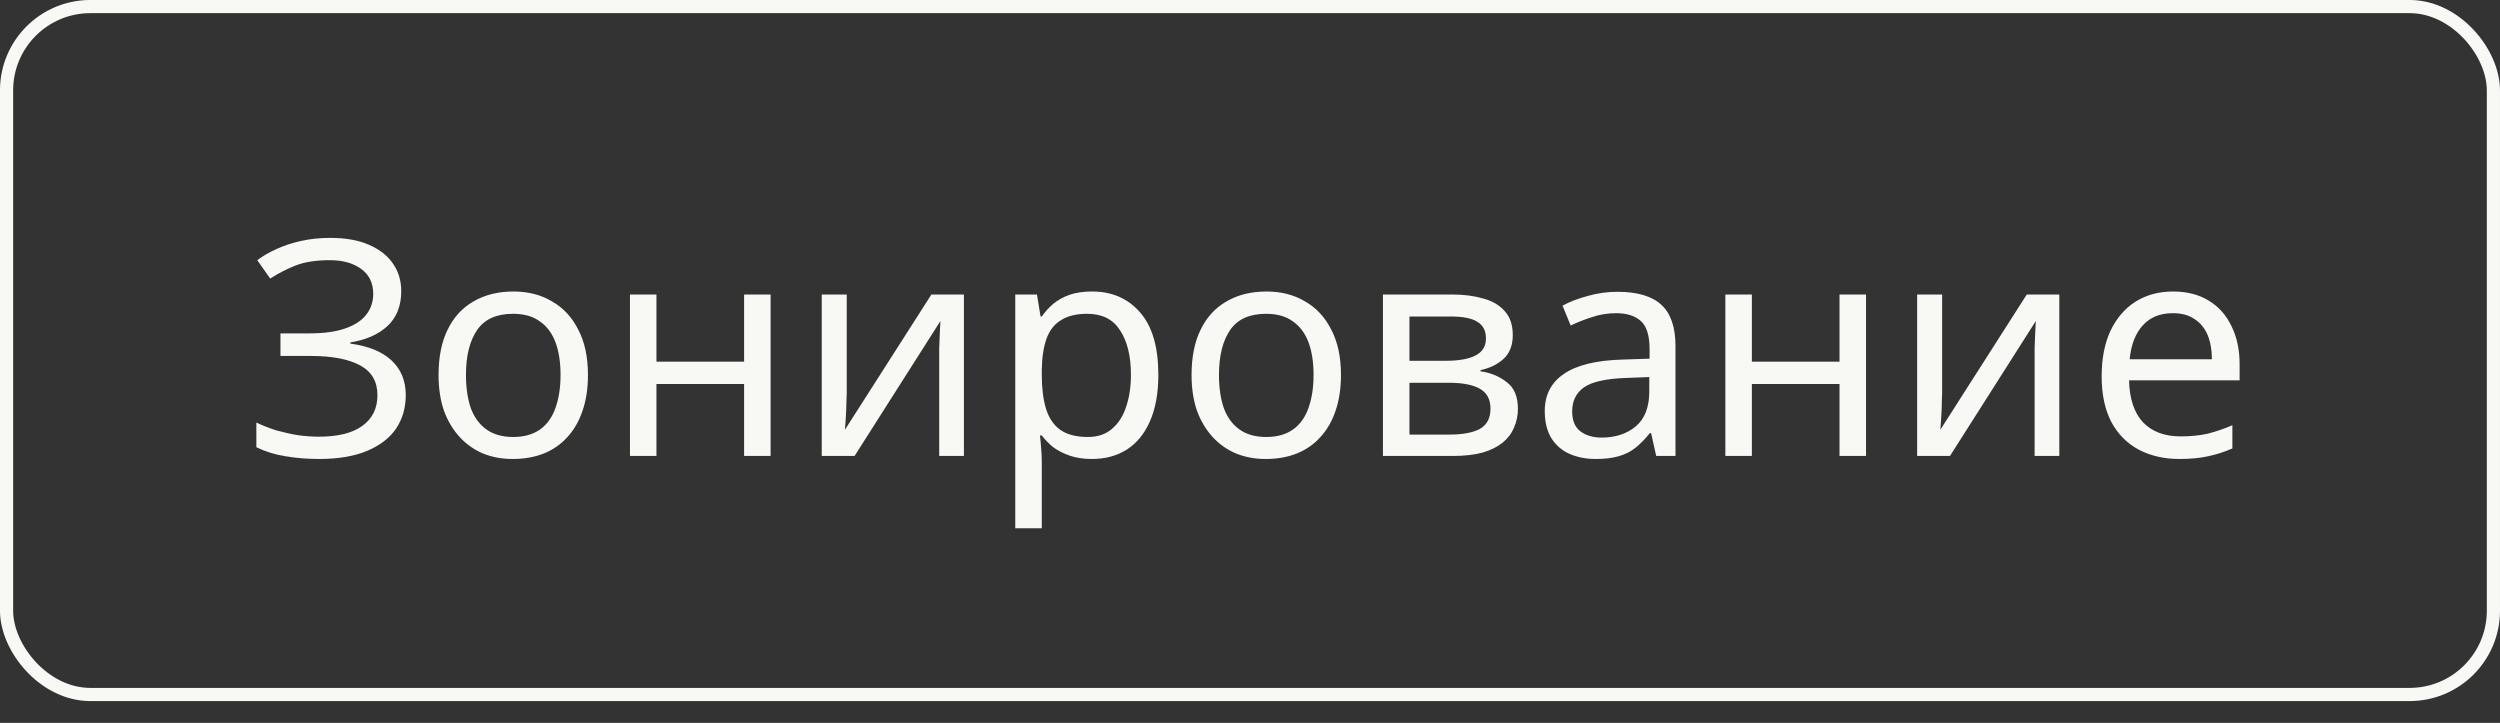
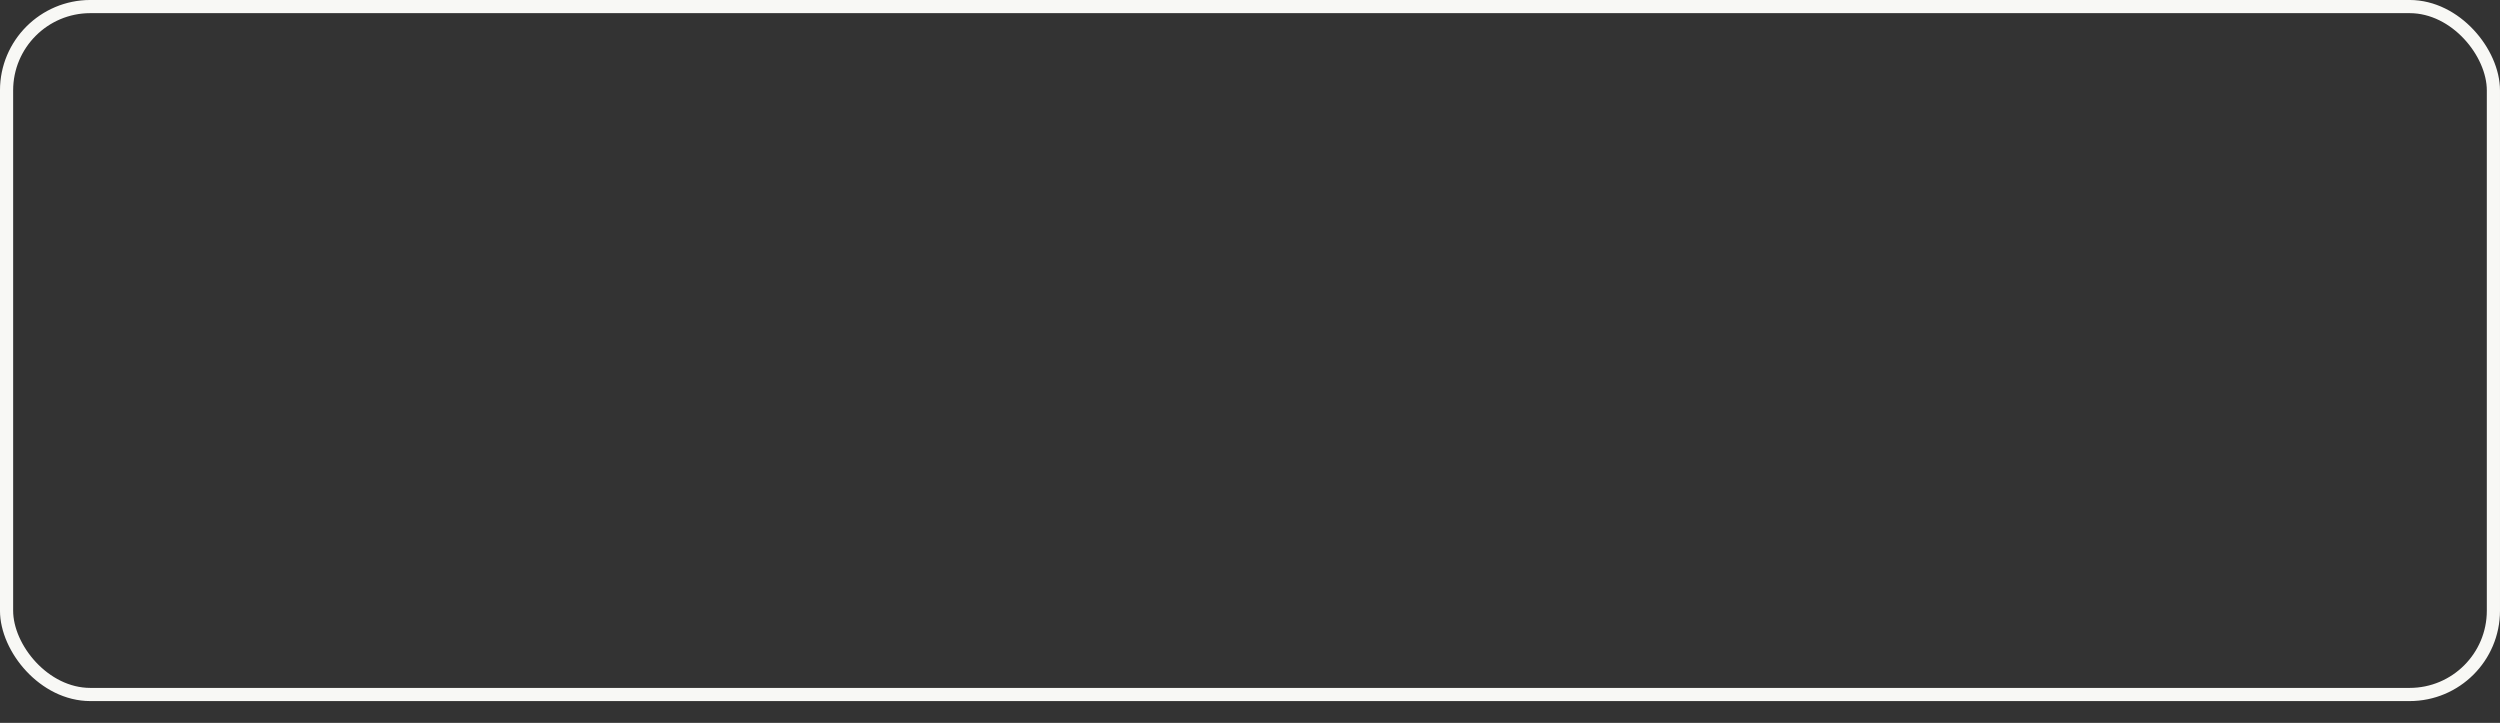
<svg xmlns="http://www.w3.org/2000/svg" width="83" height="24" viewBox="0 0 83 24" fill="none">
  <rect x="0" y="0" width="83" height="24" fill="#333333" stroke="none" />
  <rect x="0.218" y="0.218" width="82.563" height="22.839" rx="2.782" stroke="#F8F8F5" stroke-width="0.437" />
-   <path d="M13.321 9.668C13.321 10.154 13.168 10.541 12.861 10.828C12.554 11.108 12.144 11.288 11.631 11.368V11.408C12.231 11.488 12.688 11.674 13.001 11.968C13.314 12.261 13.471 12.644 13.471 13.118C13.471 13.538 13.364 13.908 13.151 14.228C12.938 14.541 12.617 14.788 12.191 14.968C11.764 15.148 11.231 15.238 10.591 15.238C10.204 15.238 9.834 15.208 9.481 15.148C9.134 15.094 8.811 14.994 8.511 14.848V14.028C8.718 14.128 8.938 14.214 9.171 14.288C9.411 14.354 9.651 14.408 9.891 14.448C10.131 14.481 10.361 14.498 10.581 14.498C11.221 14.498 11.704 14.378 12.031 14.138C12.364 13.898 12.531 13.558 12.531 13.118C12.531 12.664 12.338 12.334 11.951 12.128C11.564 11.921 11.024 11.818 10.331 11.818H9.311V11.068H10.281C10.754 11.068 11.144 11.014 11.451 10.908C11.764 10.801 11.998 10.651 12.151 10.458C12.311 10.258 12.391 10.024 12.391 9.758C12.391 9.398 12.258 9.121 11.991 8.928C11.724 8.734 11.377 8.638 10.951 8.638C10.504 8.638 10.131 8.694 9.831 8.808C9.538 8.921 9.251 9.068 8.971 9.248L8.541 8.638C8.728 8.498 8.941 8.374 9.181 8.268C9.428 8.154 9.701 8.064 10.001 7.998C10.301 7.931 10.621 7.898 10.961 7.898C11.474 7.898 11.904 7.974 12.251 8.128C12.604 8.281 12.871 8.491 13.051 8.758C13.231 9.018 13.321 9.321 13.321 9.668ZM19.52 12.448C19.52 12.894 19.46 13.291 19.34 13.638C19.226 13.978 19.06 14.268 18.84 14.508C18.626 14.748 18.363 14.931 18.05 15.058C17.743 15.178 17.4 15.238 17.02 15.238C16.666 15.238 16.34 15.178 16.04 15.058C15.74 14.931 15.48 14.748 15.26 14.508C15.04 14.268 14.866 13.978 14.74 13.638C14.62 13.291 14.56 12.894 14.56 12.448C14.56 11.854 14.66 11.354 14.86 10.948C15.06 10.534 15.346 10.221 15.72 10.008C16.093 9.788 16.536 9.678 17.05 9.678C17.536 9.678 17.963 9.788 18.33 10.008C18.703 10.221 18.993 10.534 19.2 10.948C19.413 11.354 19.52 11.854 19.52 12.448ZM15.47 12.448C15.47 12.868 15.523 13.234 15.63 13.548C15.743 13.854 15.916 14.091 16.15 14.258C16.383 14.424 16.68 14.508 17.04 14.508C17.4 14.508 17.696 14.424 17.93 14.258C18.163 14.091 18.333 13.854 18.44 13.548C18.553 13.234 18.61 12.868 18.61 12.448C18.61 12.021 18.553 11.658 18.44 11.358C18.326 11.058 18.153 10.828 17.92 10.668C17.693 10.501 17.396 10.418 17.03 10.418C16.483 10.418 16.086 10.598 15.84 10.958C15.593 11.318 15.47 11.814 15.47 12.448ZM21.794 9.778V12.008H24.704V9.778H25.584V15.138H24.704V12.748H21.794V15.138H20.915V9.778H21.794ZM28.112 13.048C28.112 13.108 28.108 13.194 28.102 13.308C28.102 13.414 28.098 13.531 28.092 13.658C28.085 13.778 28.078 13.894 28.072 14.008C28.065 14.114 28.058 14.201 28.052 14.268L30.922 9.778H32.002V15.138H31.182V11.978C31.182 11.871 31.182 11.731 31.182 11.558C31.188 11.384 31.195 11.214 31.202 11.048C31.208 10.874 31.215 10.744 31.222 10.658L28.372 15.138H27.282V9.778H28.112V13.048ZM36.257 9.678C36.917 9.678 37.447 9.908 37.847 10.368C38.254 10.828 38.457 11.521 38.457 12.448C38.457 13.054 38.364 13.568 38.177 13.988C37.997 14.401 37.741 14.714 37.407 14.928C37.081 15.134 36.694 15.238 36.247 15.238C35.974 15.238 35.731 15.201 35.517 15.128C35.304 15.054 35.121 14.961 34.967 14.848C34.821 14.728 34.694 14.598 34.587 14.458H34.527C34.541 14.571 34.554 14.714 34.567 14.888C34.581 15.061 34.587 15.211 34.587 15.338V17.538H33.707V9.778H34.427L34.547 10.508H34.587C34.694 10.354 34.821 10.214 34.967 10.088C35.121 9.961 35.301 9.861 35.507 9.788C35.721 9.714 35.971 9.678 36.257 9.678ZM36.097 10.418C35.737 10.418 35.447 10.488 35.227 10.628C35.007 10.761 34.847 10.964 34.747 11.238C34.647 11.511 34.594 11.858 34.587 12.278V12.448C34.587 12.888 34.634 13.261 34.727 13.568C34.821 13.874 34.977 14.108 35.197 14.268C35.424 14.428 35.731 14.508 36.117 14.508C36.444 14.508 36.711 14.418 36.917 14.238C37.131 14.058 37.287 13.814 37.387 13.508C37.494 13.194 37.547 12.838 37.547 12.438C37.547 11.824 37.427 11.334 37.187 10.968C36.954 10.601 36.591 10.418 36.097 10.418ZM44.52 12.448C44.52 12.894 44.46 13.291 44.34 13.638C44.226 13.978 44.06 14.268 43.84 14.508C43.626 14.748 43.363 14.931 43.05 15.058C42.743 15.178 42.4 15.238 42.02 15.238C41.666 15.238 41.34 15.178 41.04 15.058C40.74 14.931 40.48 14.748 40.26 14.508C40.04 14.268 39.866 13.978 39.74 13.638C39.62 13.291 39.56 12.894 39.56 12.448C39.56 11.854 39.66 11.354 39.86 10.948C40.06 10.534 40.346 10.221 40.72 10.008C41.093 9.788 41.536 9.678 42.05 9.678C42.536 9.678 42.963 9.788 43.33 10.008C43.703 10.221 43.993 10.534 44.2 10.948C44.413 11.354 44.52 11.854 44.52 12.448ZM40.47 12.448C40.47 12.868 40.523 13.234 40.63 13.548C40.743 13.854 40.916 14.091 41.15 14.258C41.383 14.424 41.68 14.508 42.04 14.508C42.4 14.508 42.696 14.424 42.93 14.258C43.163 14.091 43.333 13.854 43.44 13.548C43.553 13.234 43.61 12.868 43.61 12.448C43.61 12.021 43.553 11.658 43.44 11.358C43.326 11.058 43.153 10.828 42.92 10.668C42.693 10.501 42.396 10.418 42.03 10.418C41.483 10.418 41.086 10.598 40.84 10.958C40.593 11.318 40.47 11.814 40.47 12.448ZM50.224 11.128C50.224 11.461 50.124 11.721 49.925 11.908C49.724 12.094 49.468 12.221 49.154 12.288V12.328C49.488 12.374 49.778 12.494 50.025 12.688C50.271 12.874 50.395 13.168 50.395 13.568C50.395 13.794 50.351 14.004 50.264 14.198C50.184 14.391 50.058 14.558 49.885 14.698C49.711 14.838 49.488 14.948 49.215 15.028C48.941 15.101 48.611 15.138 48.224 15.138H45.914V9.778H48.215C48.594 9.778 48.934 9.821 49.234 9.908C49.541 9.988 49.781 10.128 49.955 10.328C50.135 10.521 50.224 10.788 50.224 11.128ZM49.484 13.568C49.484 13.261 49.368 13.041 49.135 12.908C48.901 12.774 48.558 12.708 48.105 12.708H46.794V14.428H48.124C48.565 14.428 48.901 14.364 49.135 14.238C49.368 14.104 49.484 13.881 49.484 13.568ZM49.334 11.238C49.334 10.984 49.241 10.801 49.054 10.688C48.874 10.568 48.578 10.508 48.164 10.508H46.794V11.978H48.005C48.438 11.978 48.768 11.918 48.995 11.798C49.221 11.678 49.334 11.491 49.334 11.238ZM53.706 9.688C54.359 9.688 54.843 9.831 55.156 10.118C55.469 10.404 55.626 10.861 55.626 11.488V15.138H54.986L54.816 14.378H54.776C54.623 14.571 54.463 14.734 54.296 14.868C54.136 14.994 53.95 15.088 53.736 15.148C53.529 15.208 53.276 15.238 52.976 15.238C52.656 15.238 52.366 15.181 52.106 15.068C51.853 14.954 51.653 14.781 51.506 14.548C51.359 14.308 51.286 14.008 51.286 13.648C51.286 13.114 51.496 12.704 51.916 12.418C52.336 12.124 52.983 11.964 53.856 11.938L54.766 11.908V11.588C54.766 11.141 54.669 10.831 54.476 10.658C54.283 10.484 54.01 10.398 53.656 10.398C53.376 10.398 53.109 10.441 52.856 10.528C52.603 10.608 52.366 10.701 52.146 10.808L51.876 10.148C52.109 10.021 52.386 9.914 52.706 9.828C53.026 9.734 53.359 9.688 53.706 9.688ZM53.966 12.548C53.3 12.574 52.836 12.681 52.576 12.868C52.323 13.054 52.196 13.318 52.196 13.658C52.196 13.958 52.286 14.178 52.466 14.318C52.653 14.458 52.889 14.528 53.176 14.528C53.63 14.528 54.006 14.404 54.306 14.158C54.606 13.904 54.756 13.518 54.756 12.998V12.518L53.966 12.548ZM58.162 9.778V12.008H61.072V9.778H61.952V15.138H61.072V12.748H58.162V15.138H57.282V9.778H58.162ZM64.479 13.048C64.479 13.108 64.475 13.194 64.469 13.308C64.469 13.414 64.466 13.531 64.459 13.658C64.452 13.778 64.445 13.894 64.439 14.008C64.432 14.114 64.425 14.201 64.419 14.268L67.289 9.778H68.369V15.138H67.549V11.978C67.549 11.871 67.549 11.731 67.549 11.558C67.555 11.384 67.562 11.214 67.569 11.048C67.576 10.874 67.582 10.744 67.589 10.658L64.739 15.138H63.649V9.778H64.479V13.048ZM72.145 9.678C72.605 9.678 72.998 9.778 73.325 9.978C73.658 10.178 73.911 10.461 74.085 10.828C74.265 11.188 74.355 11.611 74.355 12.098V12.628H70.685C70.698 13.234 70.851 13.698 71.145 14.018C71.445 14.331 71.861 14.488 72.395 14.488C72.735 14.488 73.035 14.458 73.295 14.398C73.561 14.331 73.835 14.238 74.115 14.118V14.888C73.841 15.008 73.571 15.094 73.305 15.148C73.038 15.208 72.721 15.238 72.355 15.238C71.848 15.238 71.398 15.134 71.005 14.928C70.618 14.721 70.315 14.414 70.095 14.008C69.881 13.594 69.775 13.091 69.775 12.498C69.775 11.911 69.871 11.408 70.065 10.988C70.265 10.568 70.541 10.244 70.895 10.018C71.255 9.791 71.671 9.678 72.145 9.678ZM72.135 10.398C71.715 10.398 71.381 10.534 71.135 10.808C70.895 11.074 70.751 11.448 70.705 11.928H73.435C73.435 11.621 73.388 11.354 73.295 11.128C73.201 10.901 73.058 10.724 72.865 10.598C72.678 10.464 72.435 10.398 72.135 10.398Z" fill="#F8F8F5" />
</svg>